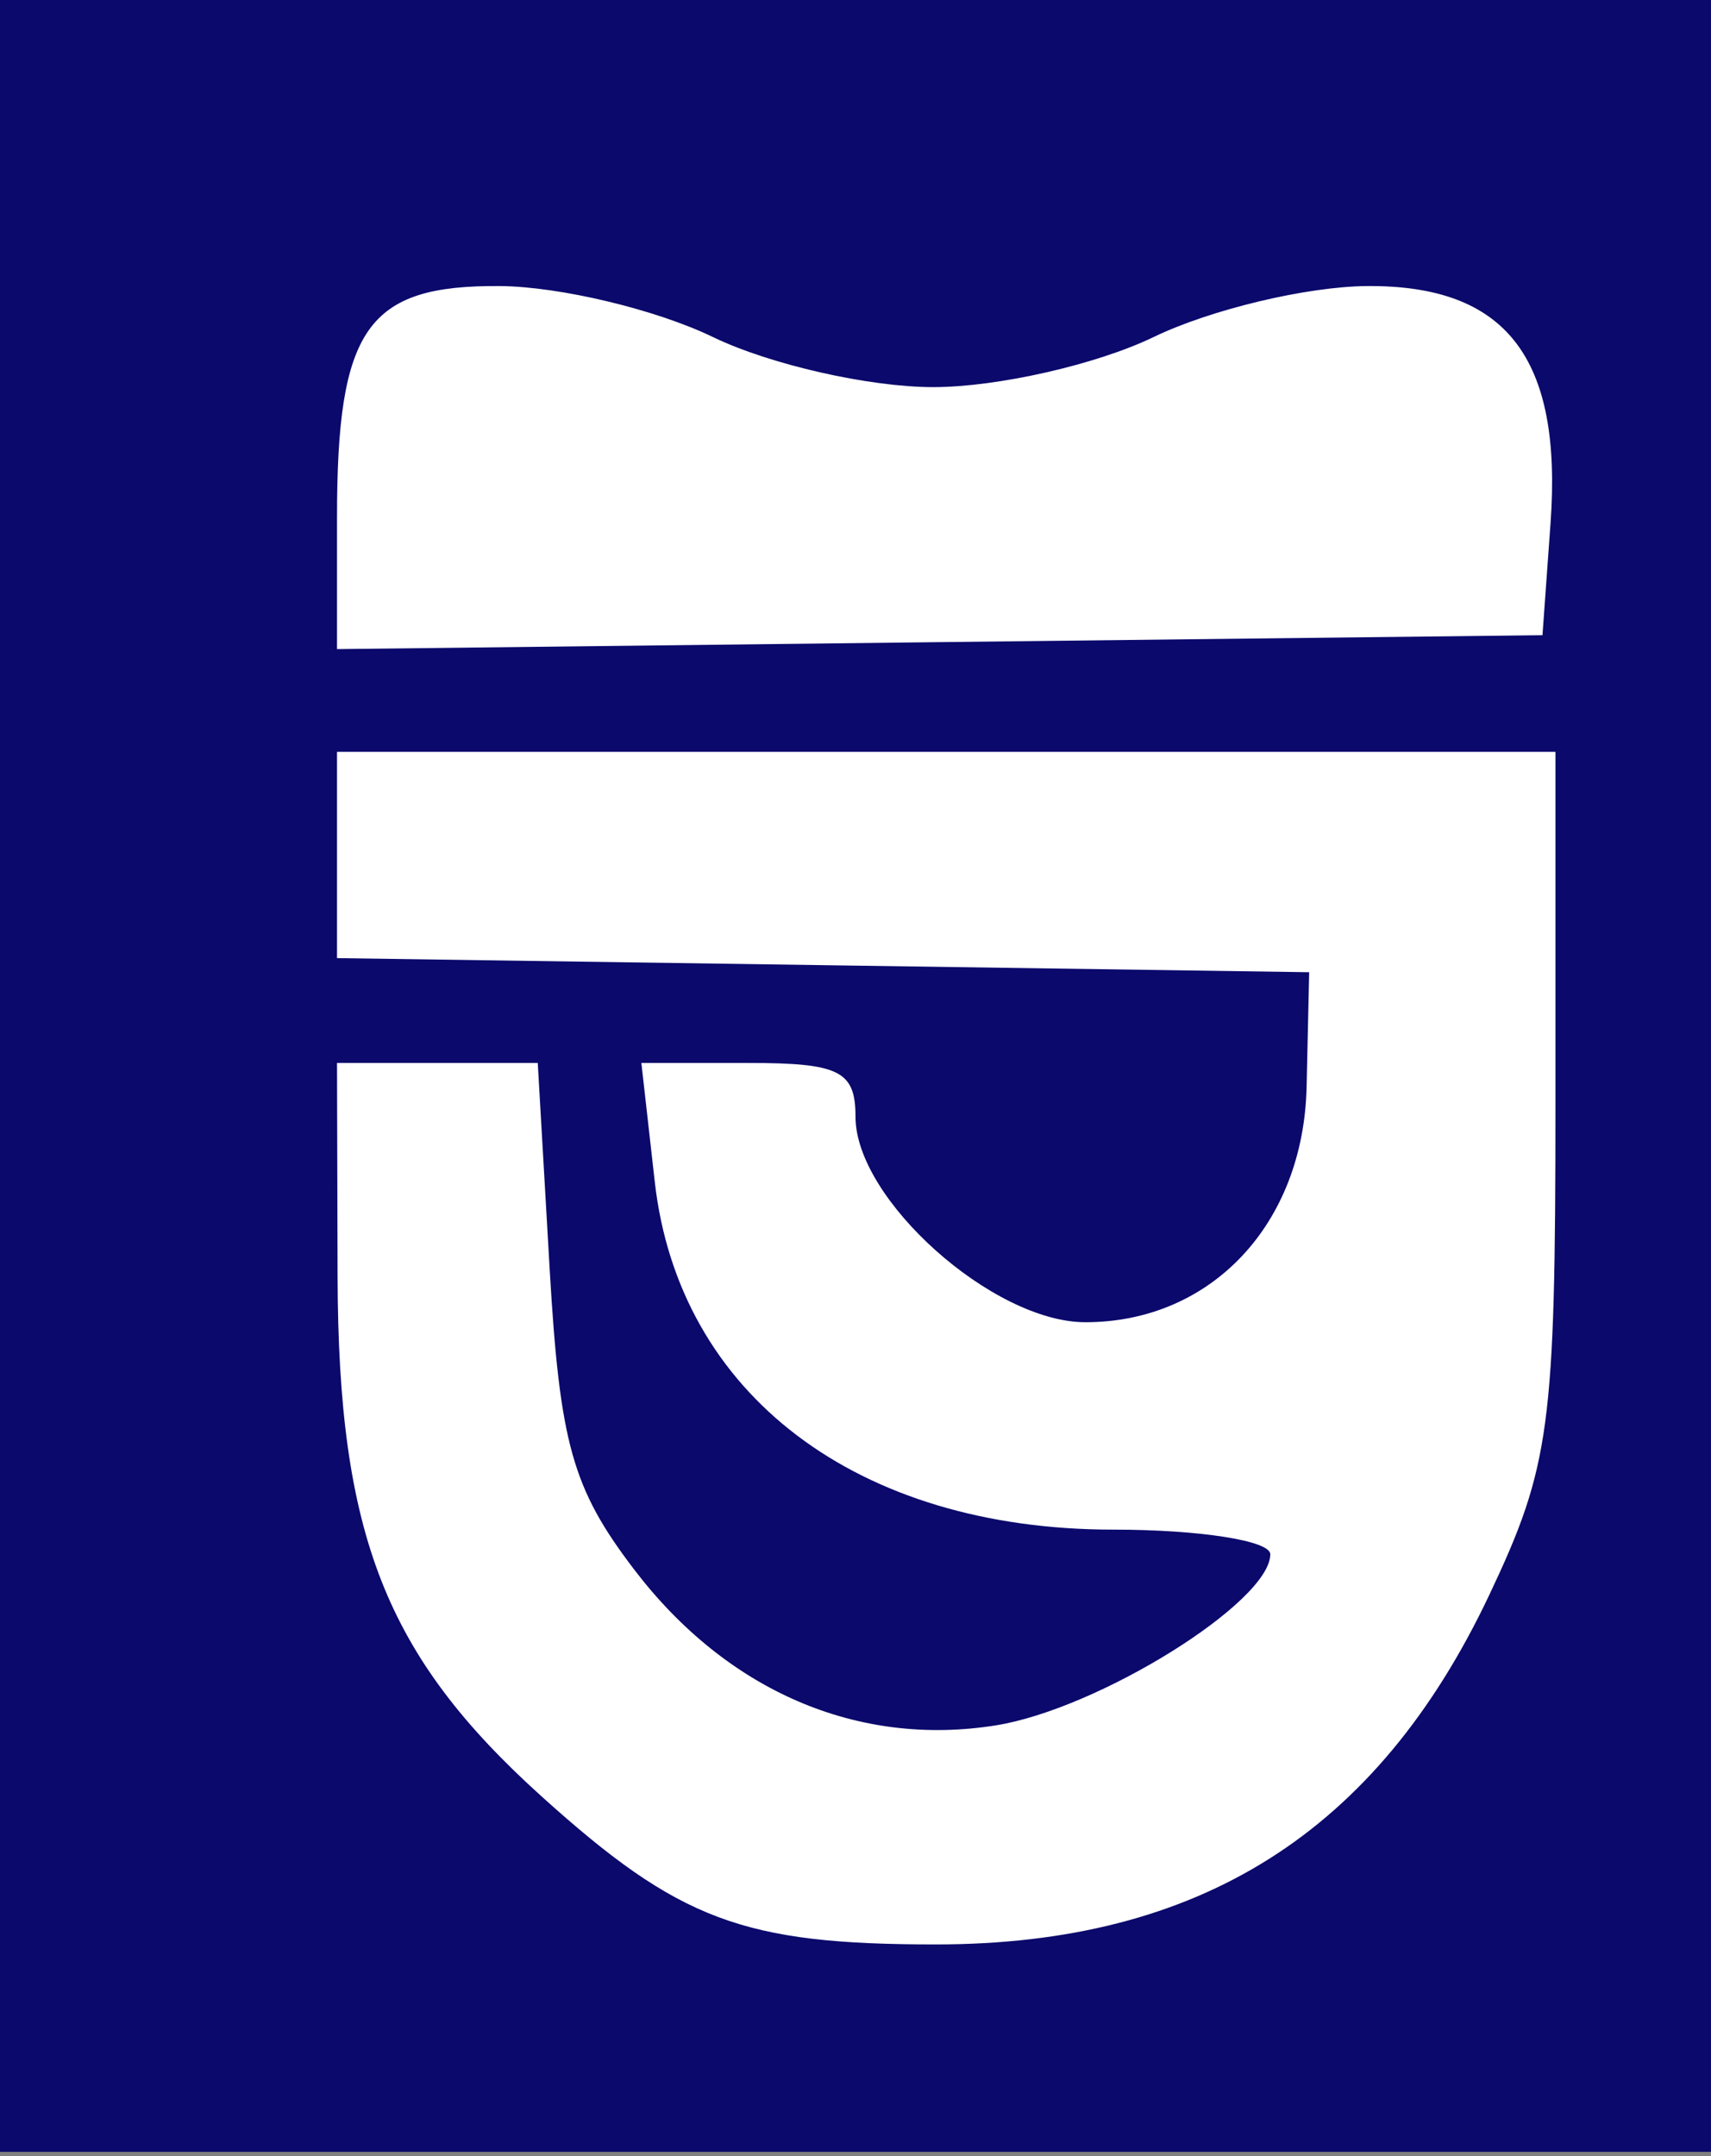
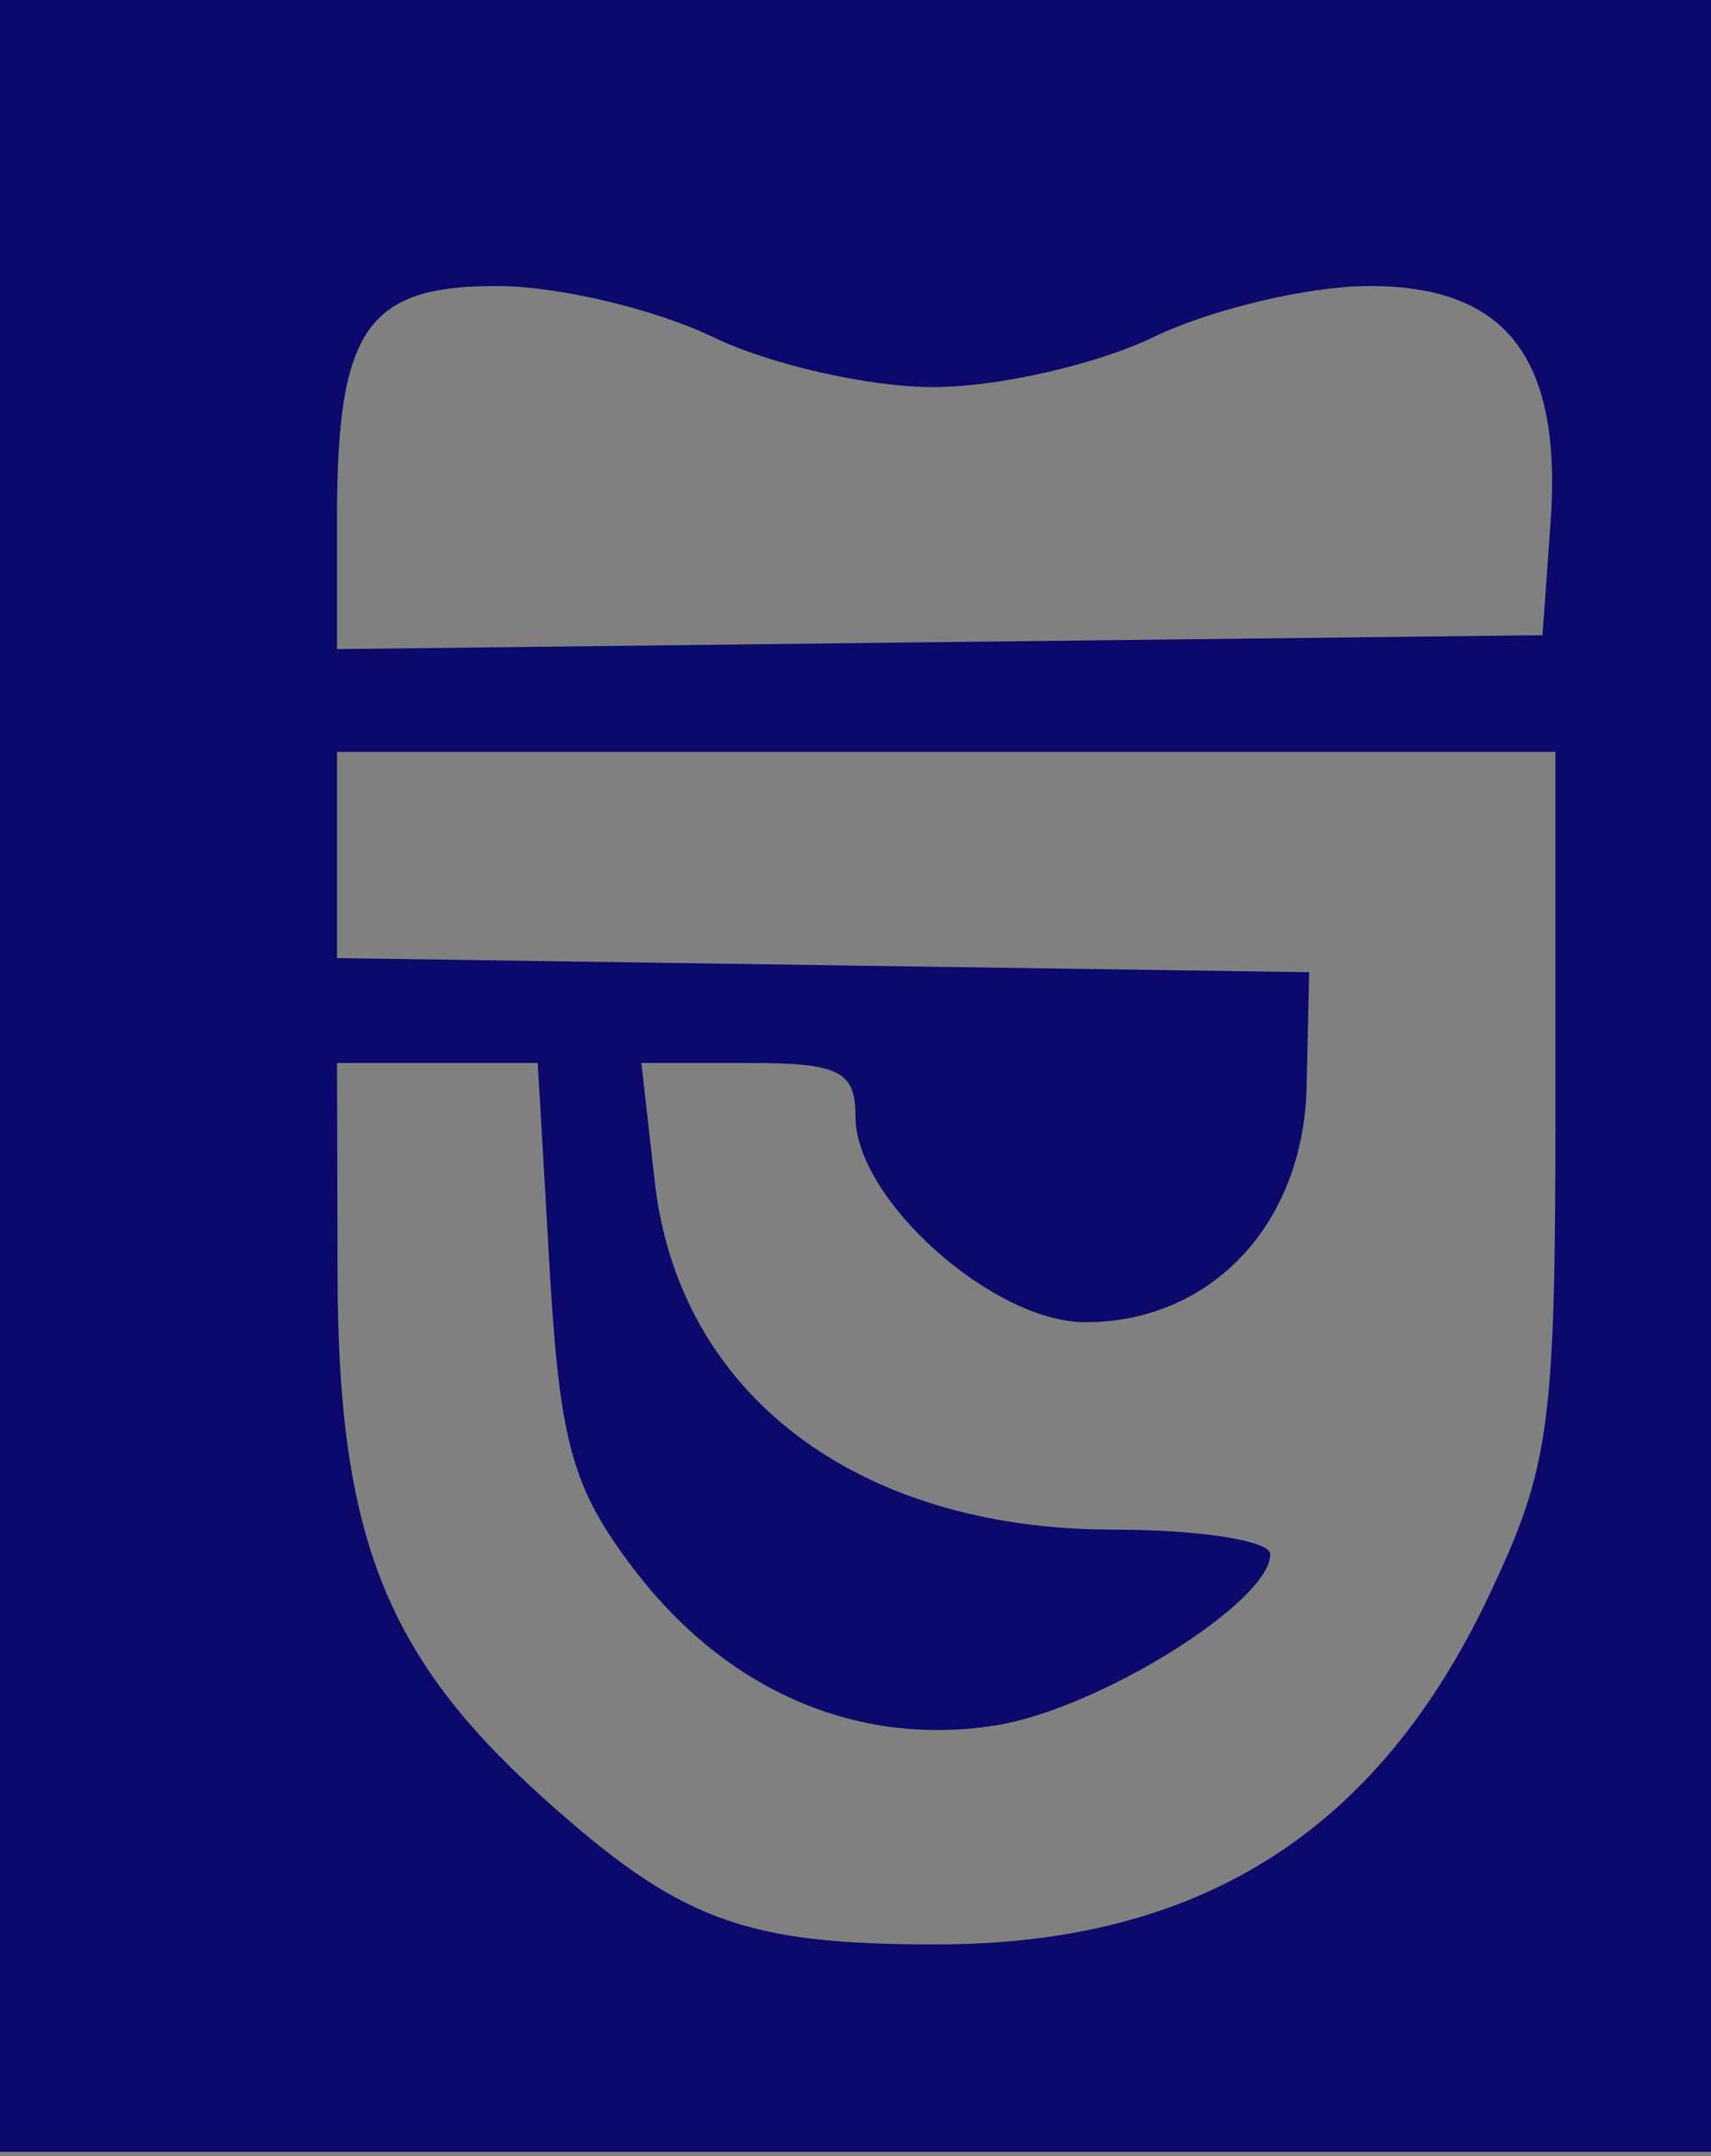
<svg xmlns="http://www.w3.org/2000/svg" width="100" height="126" viewBox="0 0 100 126" fill="none">
  <rect x="0" y="0" width="100" height="126" fill="#808080" stroke="none" />
-   <rect x="16.667" y="10.606" width="78.788" height="109.091" fill="white" />
  <path fill-rule="evenodd" clip-rule="evenodd" d="M0 62.879V125.758H50H100V62.879V0H50H0V62.879ZM41.667 19.697C45 21.308 50.795 22.624 54.545 22.624C58.295 22.624 64.091 21.308 67.424 19.697C70.758 18.086 76.367 16.747 79.889 16.718C88.024 16.653 91.318 20.9 90.623 30.558L90.151 37.121L54.924 37.527L19.697 37.935V30.232C19.697 19.167 21.467 16.656 29.22 16.718C32.732 16.747 38.333 18.086 41.667 19.697ZM90.909 64.488C90.909 83.37 90.596 85.698 87.044 93.206C80.476 107.089 70.109 113.636 54.692 113.636C43.427 113.636 39.694 112.235 31.661 104.992C22.541 96.768 19.77 89.717 19.73 74.621L19.697 62.121H25.564H31.429L32.124 74.142C32.717 84.368 33.455 86.994 37.065 91.727C42.48 98.827 50.133 102.124 58.203 100.833C64.218 99.871 74.242 93.621 74.242 90.832C74.242 90.041 70.118 89.394 65.076 89.394C50.091 89.394 39.667 81.486 38.267 69.055L37.485 62.121H43.742C49.067 62.121 50 62.591 50 65.268C50 70.097 58.032 77.273 63.435 77.273C70.792 77.273 76.186 71.536 76.365 63.518L76.515 56.818L48.106 56.406L19.697 55.994V49.967V43.939H55.303H90.909V64.488Z" fill="#0B096C" />
</svg>